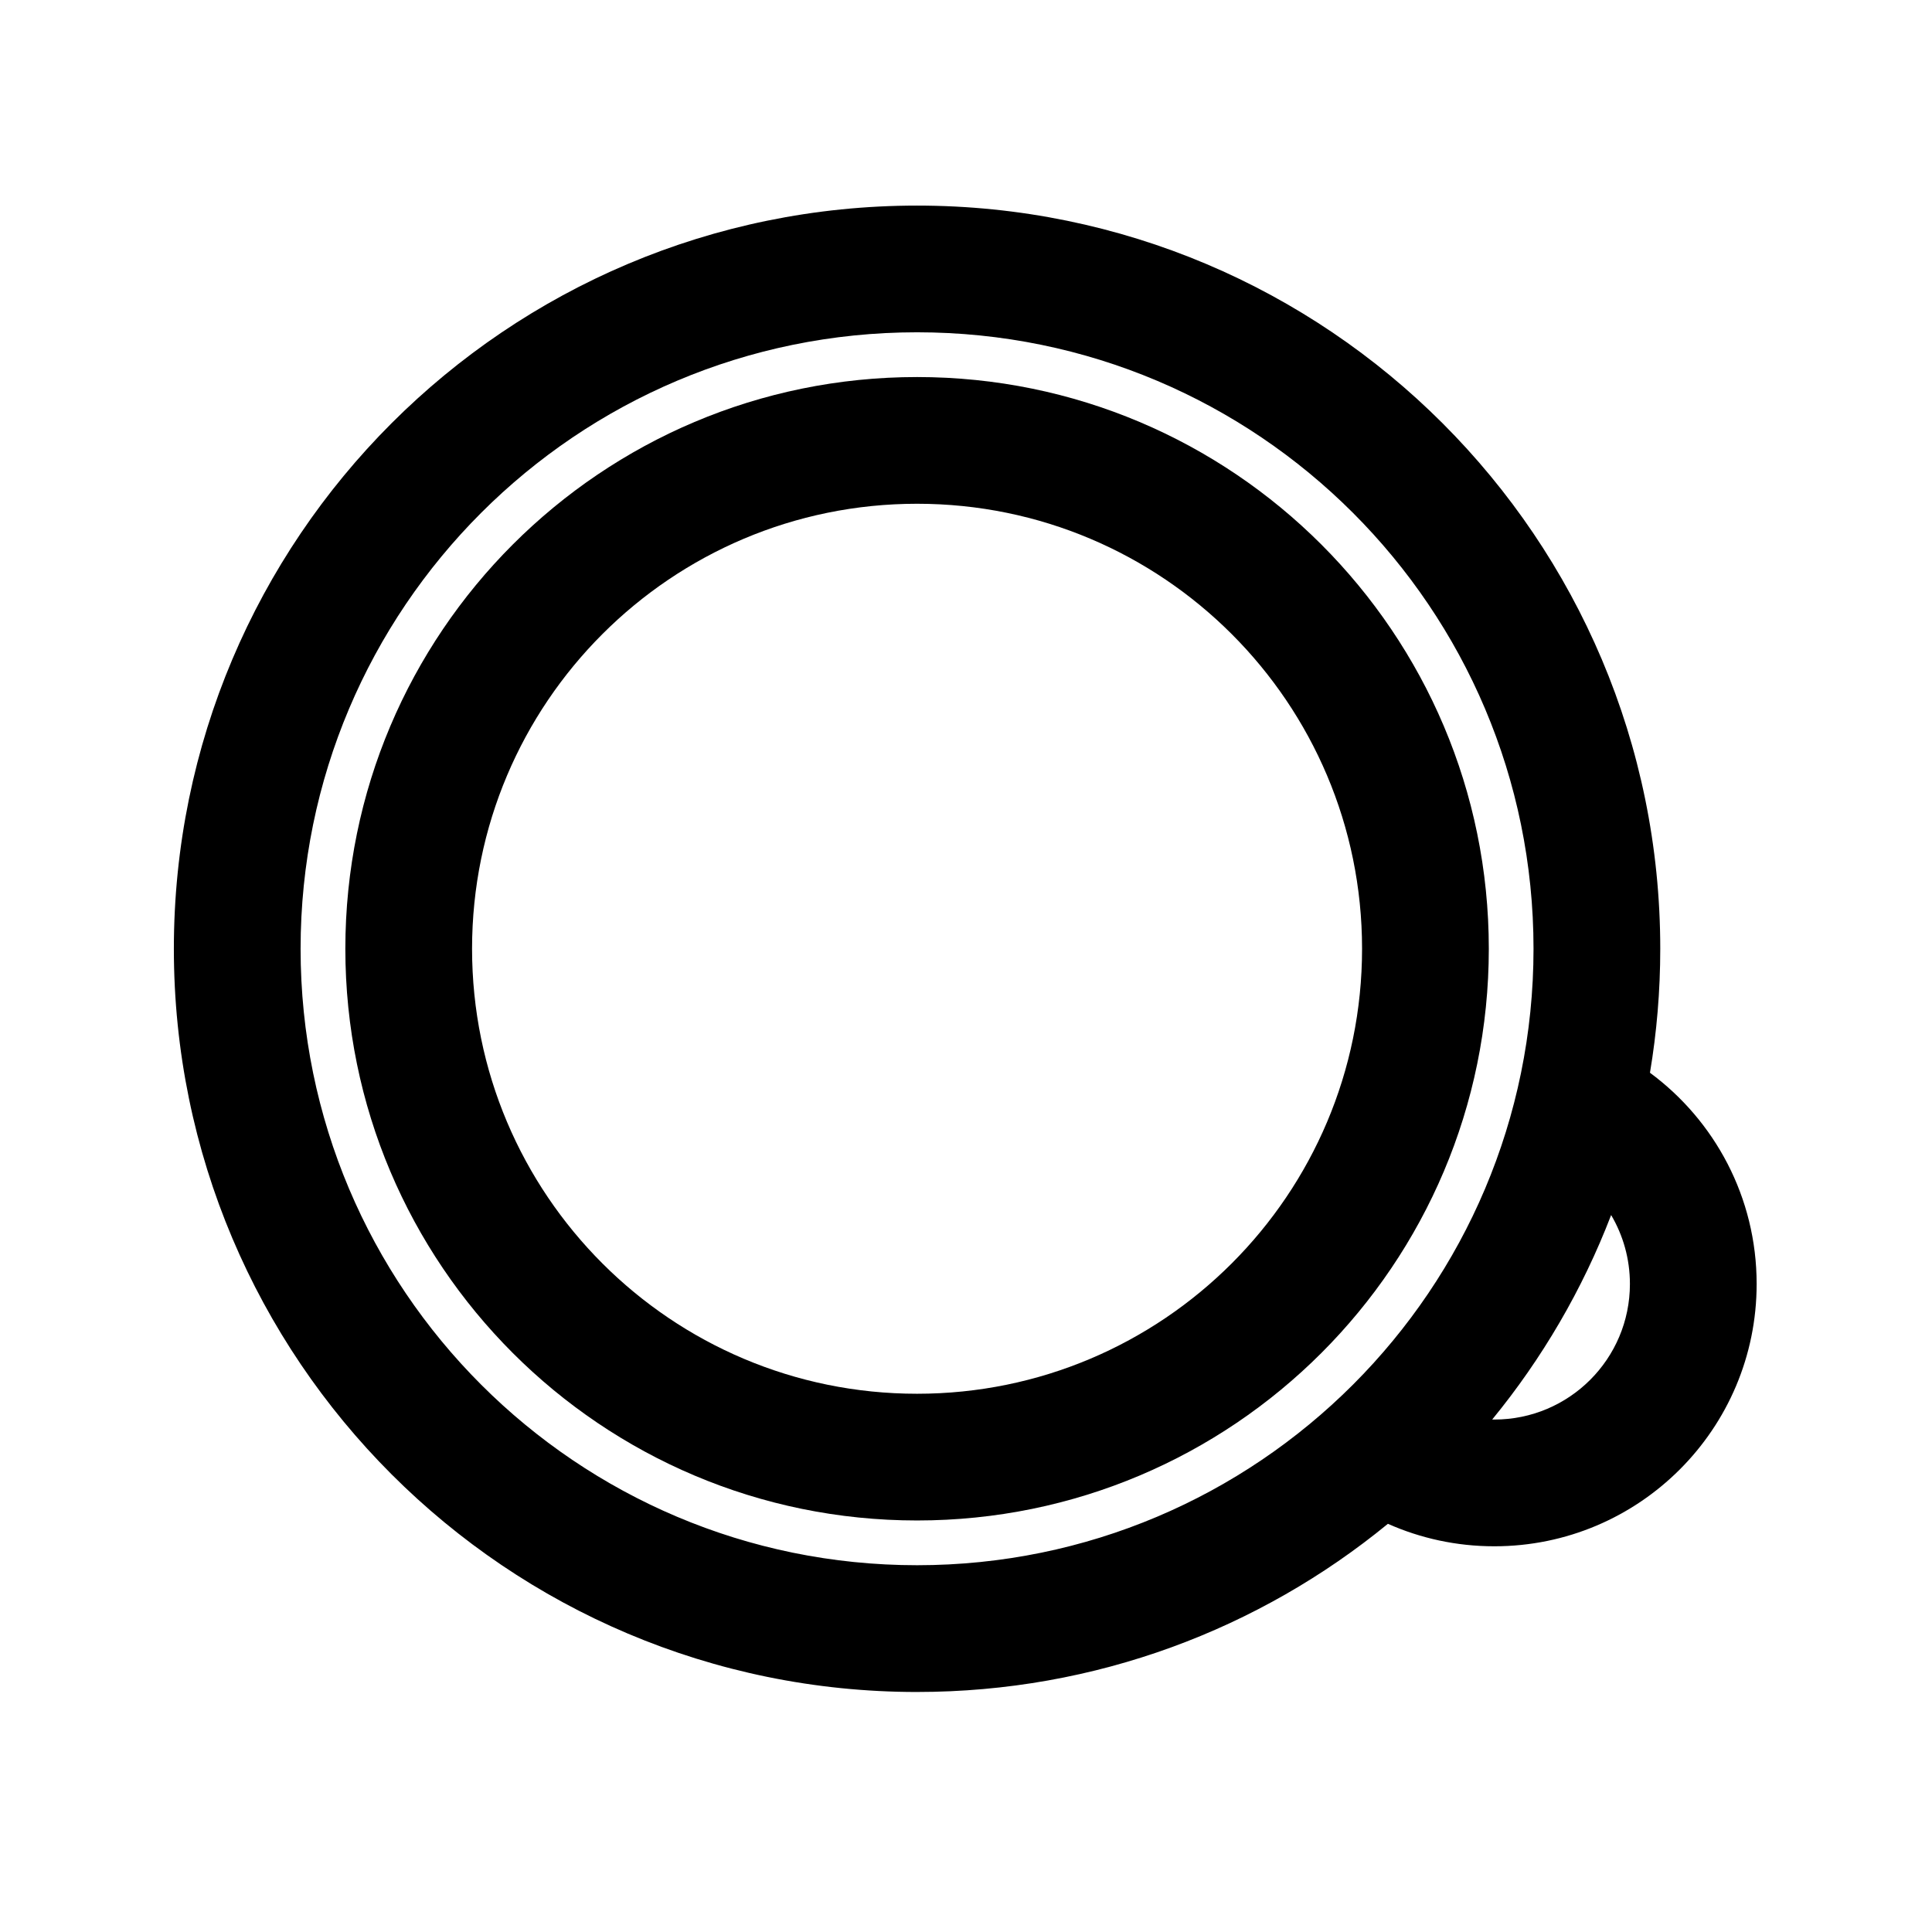
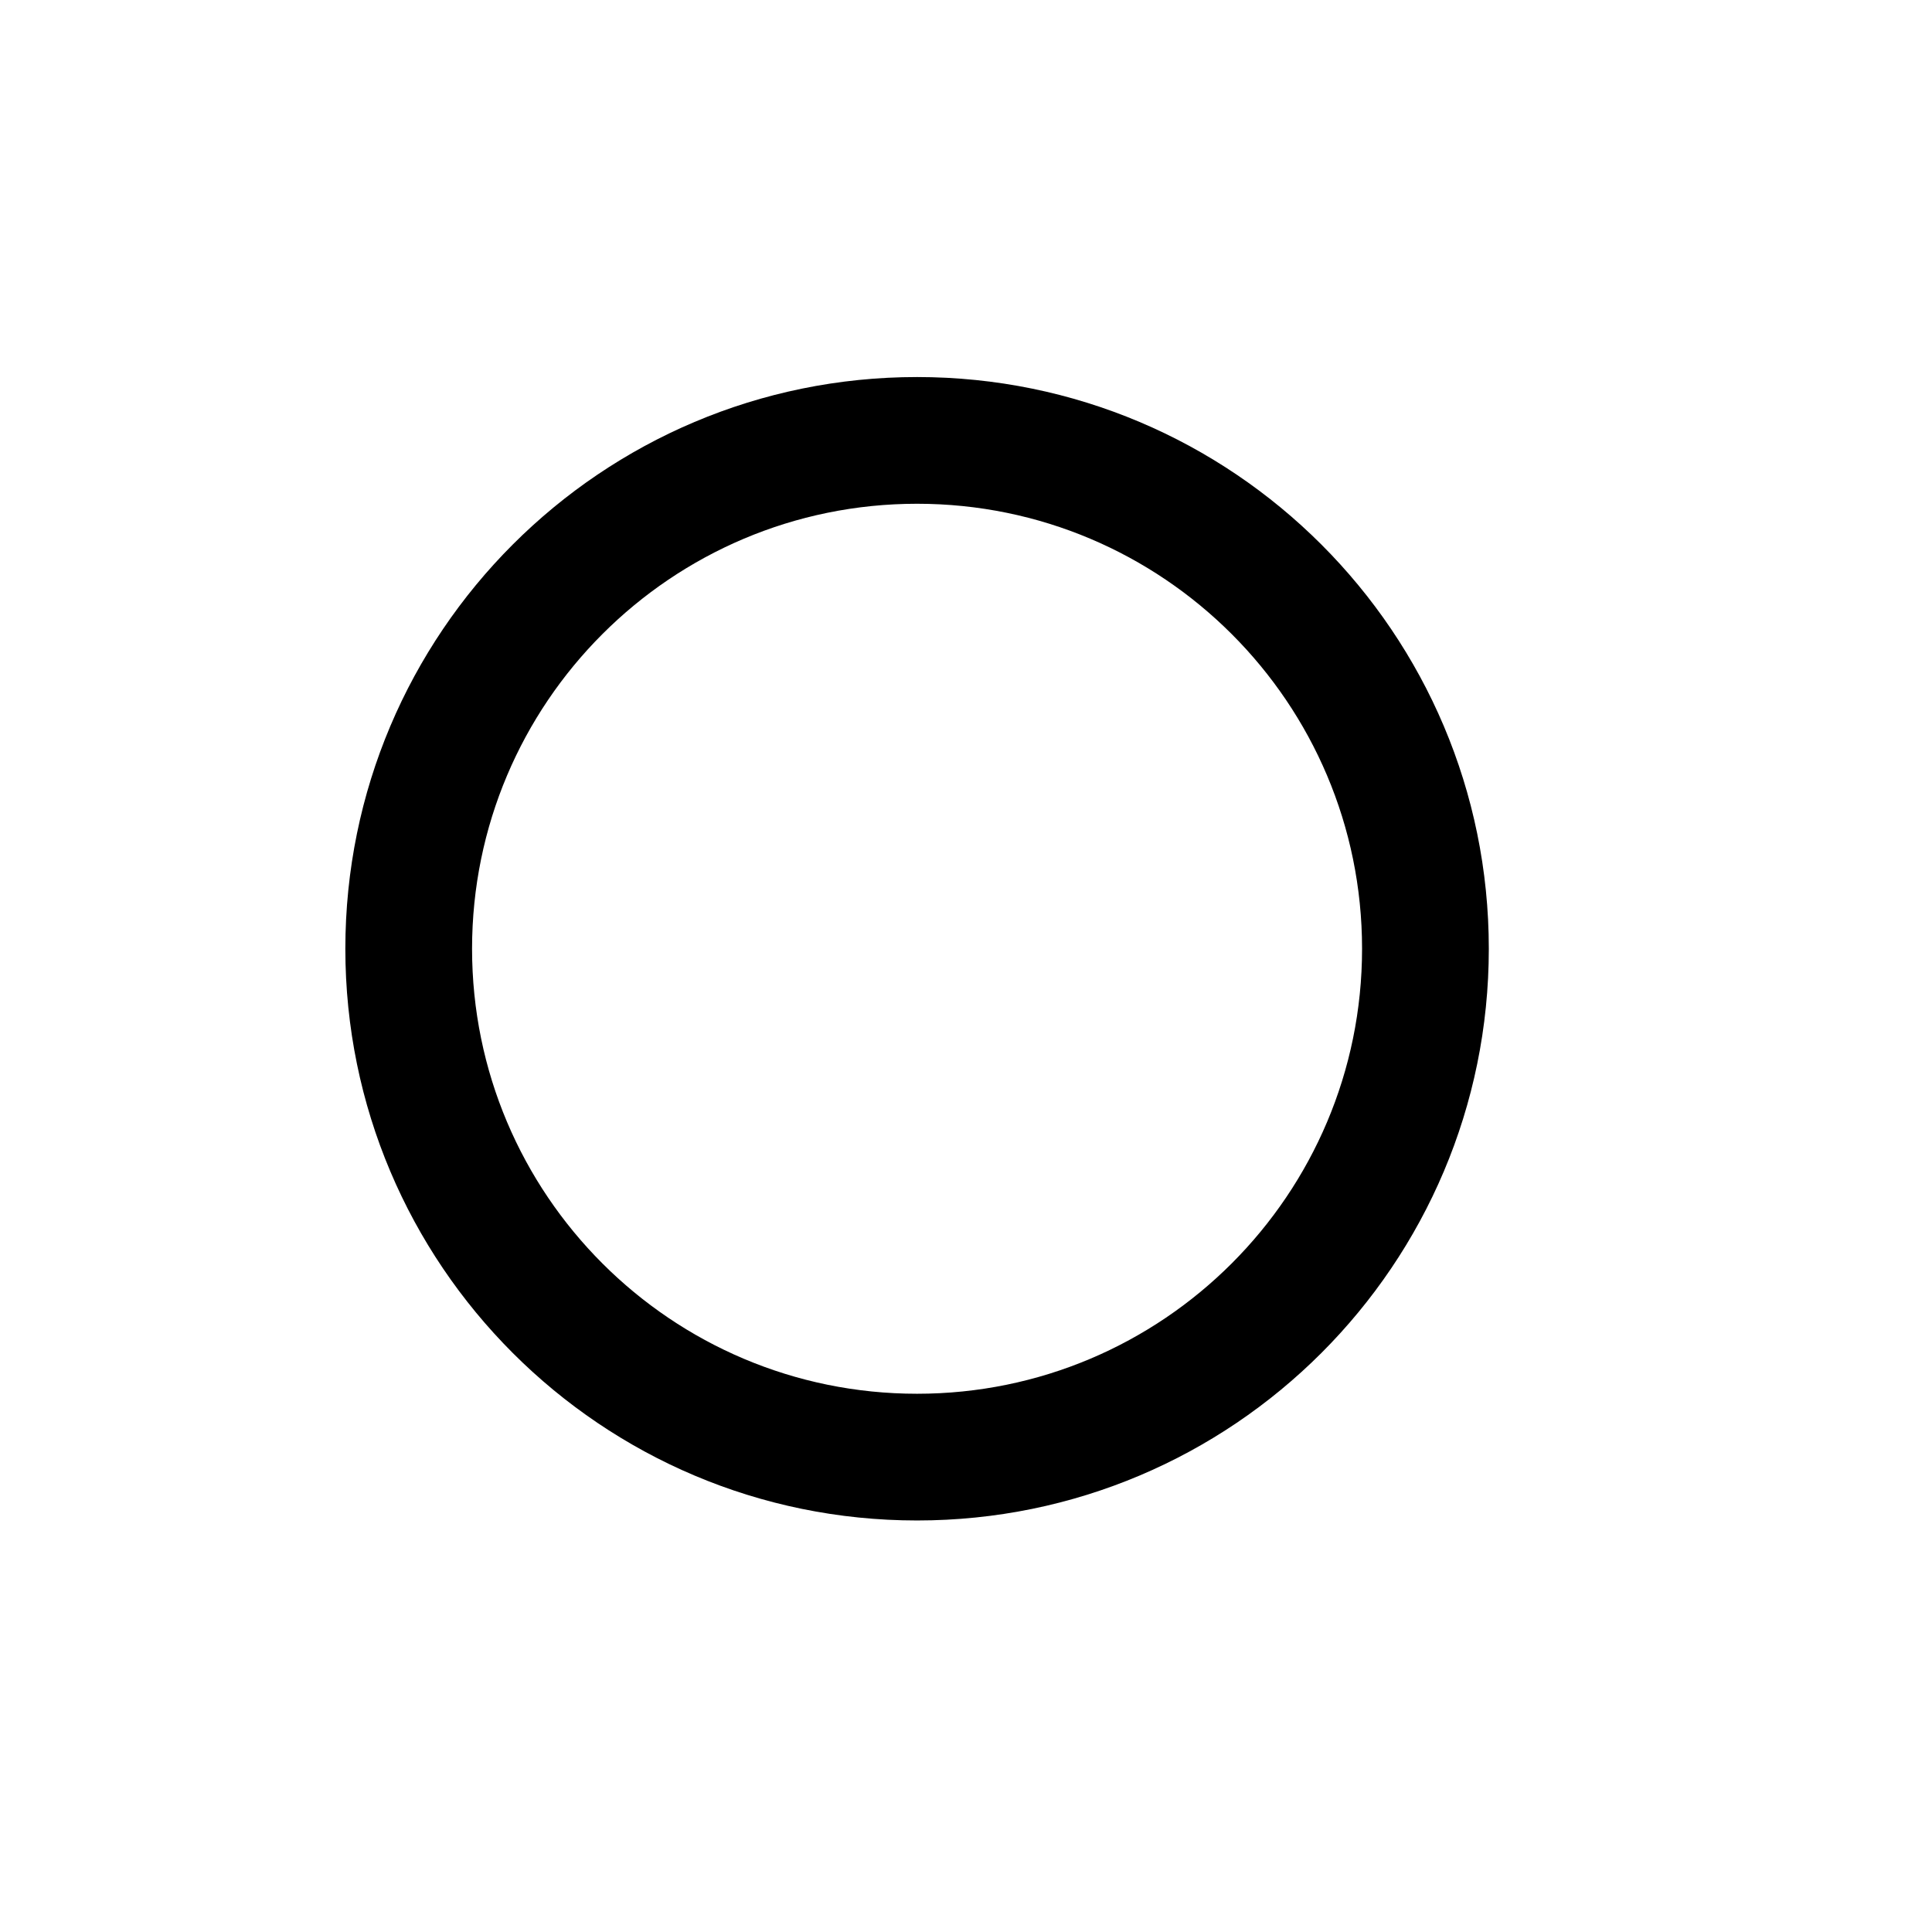
<svg xmlns="http://www.w3.org/2000/svg" fill="#000000" width="800px" height="800px" version="1.1" viewBox="144 144 512 512">
  <g fill-rule="evenodd">
    <path d="m538.55 395.43c0 83.68-67.836 151.51-151.52 151.51-83.676 0-151.51-67.832-151.51-151.51 0-83.68 67.836-151.51 151.51-151.51 83.68 0 151.52 67.832 151.52 151.51zm-33.59 0c0 65.129-52.797 117.93-117.93 117.93s-117.93-52.797-117.93-117.93c0-65.129 52.797-117.93 117.93-117.93s117.93 52.797 117.93 117.93z" />
-     <path d="m387.03 592.39c47.359 0 90.809-16.715 124.78-44.566 8.617 3.832 18.16 5.957 28.199 5.957 38.395 0 69.52-31.125 69.52-69.523 0-22.953-11.121-43.305-28.27-55.969 1.793-10.684 2.727-21.66 2.727-32.855 0-108.77-88.18-196.95-196.96-196.95-108.77 0-196.95 88.18-196.95 196.95 0 108.77 88.18 196.96 196.95 196.96zm0-33.59c90.227 0 163.37-73.141 163.37-163.37 0-90.227-73.141-163.37-163.37-163.37-90.223 0-163.37 73.141-163.37 163.37 0 90.227 73.145 163.37 163.37 163.37zm152.98-38.605c-0.191 0-0.379-0.004-0.566-0.004 13.215-16.129 23.922-34.391 31.523-54.191 3.164 5.352 4.977 11.594 4.977 18.258 0 19.848-16.09 35.938-35.934 35.938z" />
  </g>
</svg>